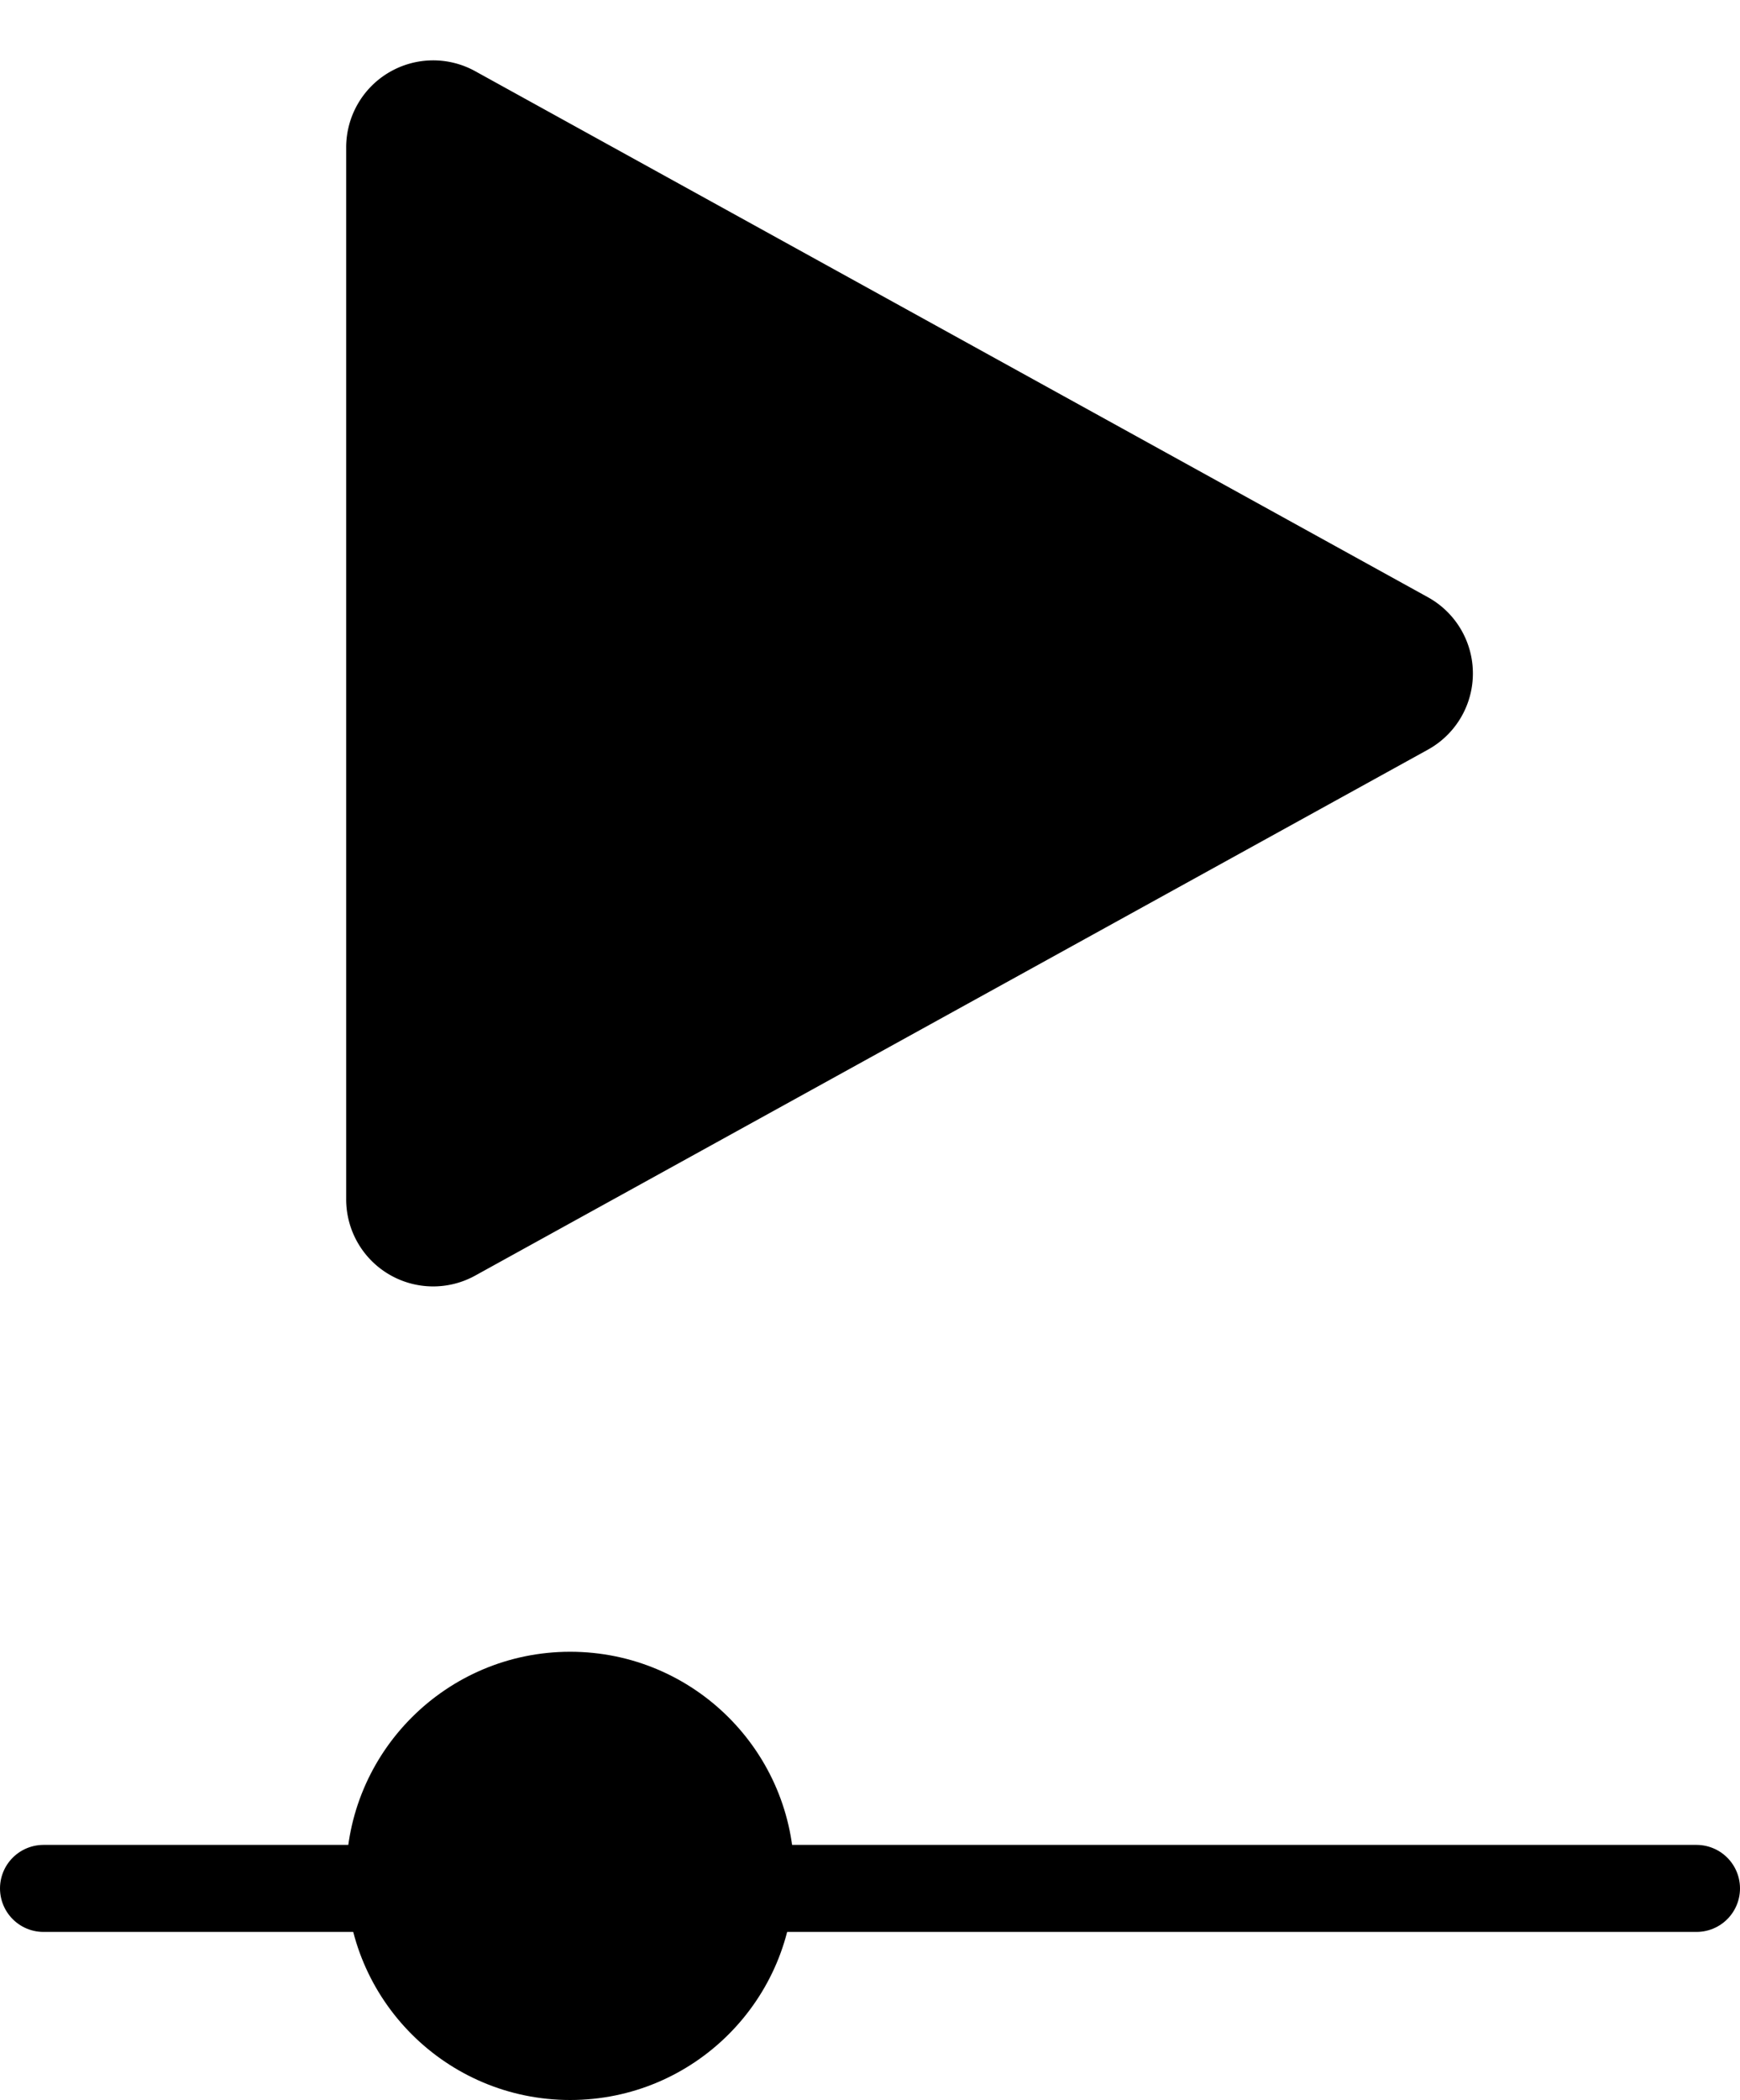
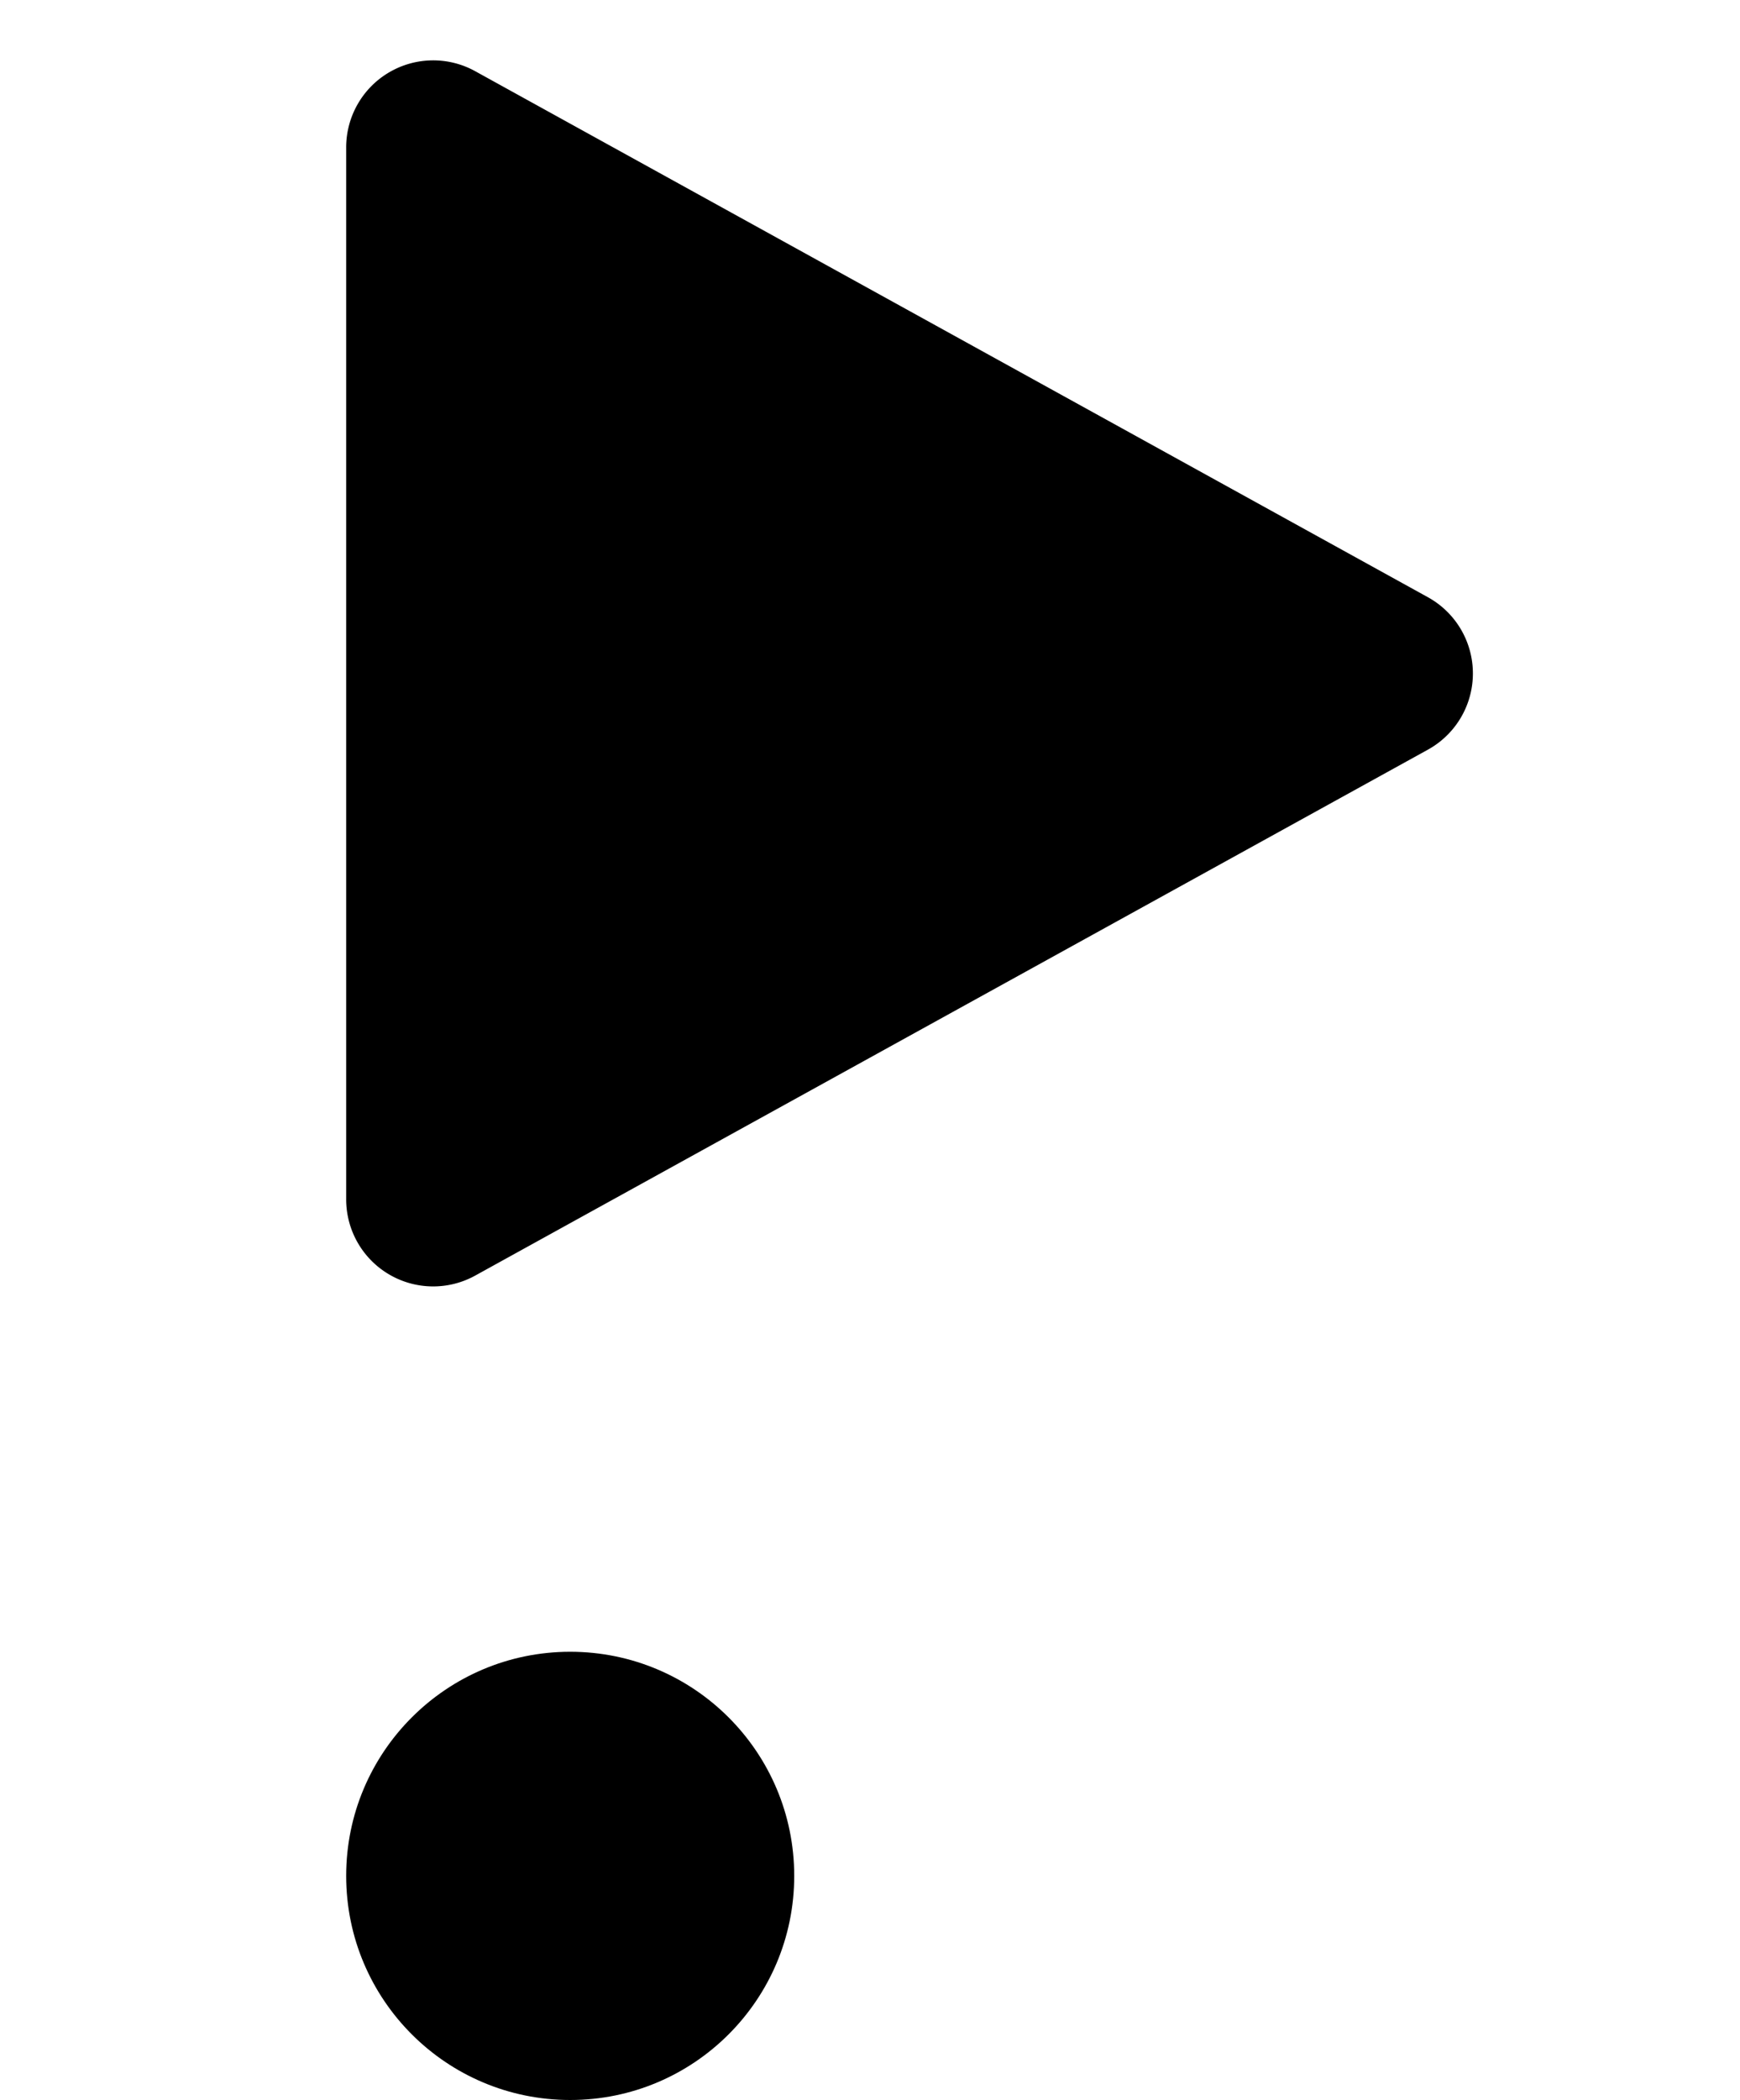
<svg xmlns="http://www.w3.org/2000/svg" width="20" height="24.127" viewBox="0 0 20 24.127">
  <g id="Raggruppa_1191" data-name="Raggruppa 1191" transform="translate(-34 -986.803)">
-     <line id="Linea_294" data-name="Linea 294" x2="19" transform="translate(34.5 1008.5)" fill="none" stroke="#000" stroke-linecap="round" stroke-width="1" />
    <ellipse id="Ellisse_15" data-name="Ellisse 15" cx="2.575" cy="2.575" rx="2.575" ry="2.575" transform="translate(37.979 1005.781)" />
    <path id="Poligono_2" data-name="Poligono 2" d="M6.862,1.587a1,1,0,0,1,1.751,0l6.043,10.951a1,1,0,0,1-.876,1.483H1.694a1,1,0,0,1-.876-1.483Z" transform="translate(52 986.803) rotate(90)" />
  </g>
</svg>